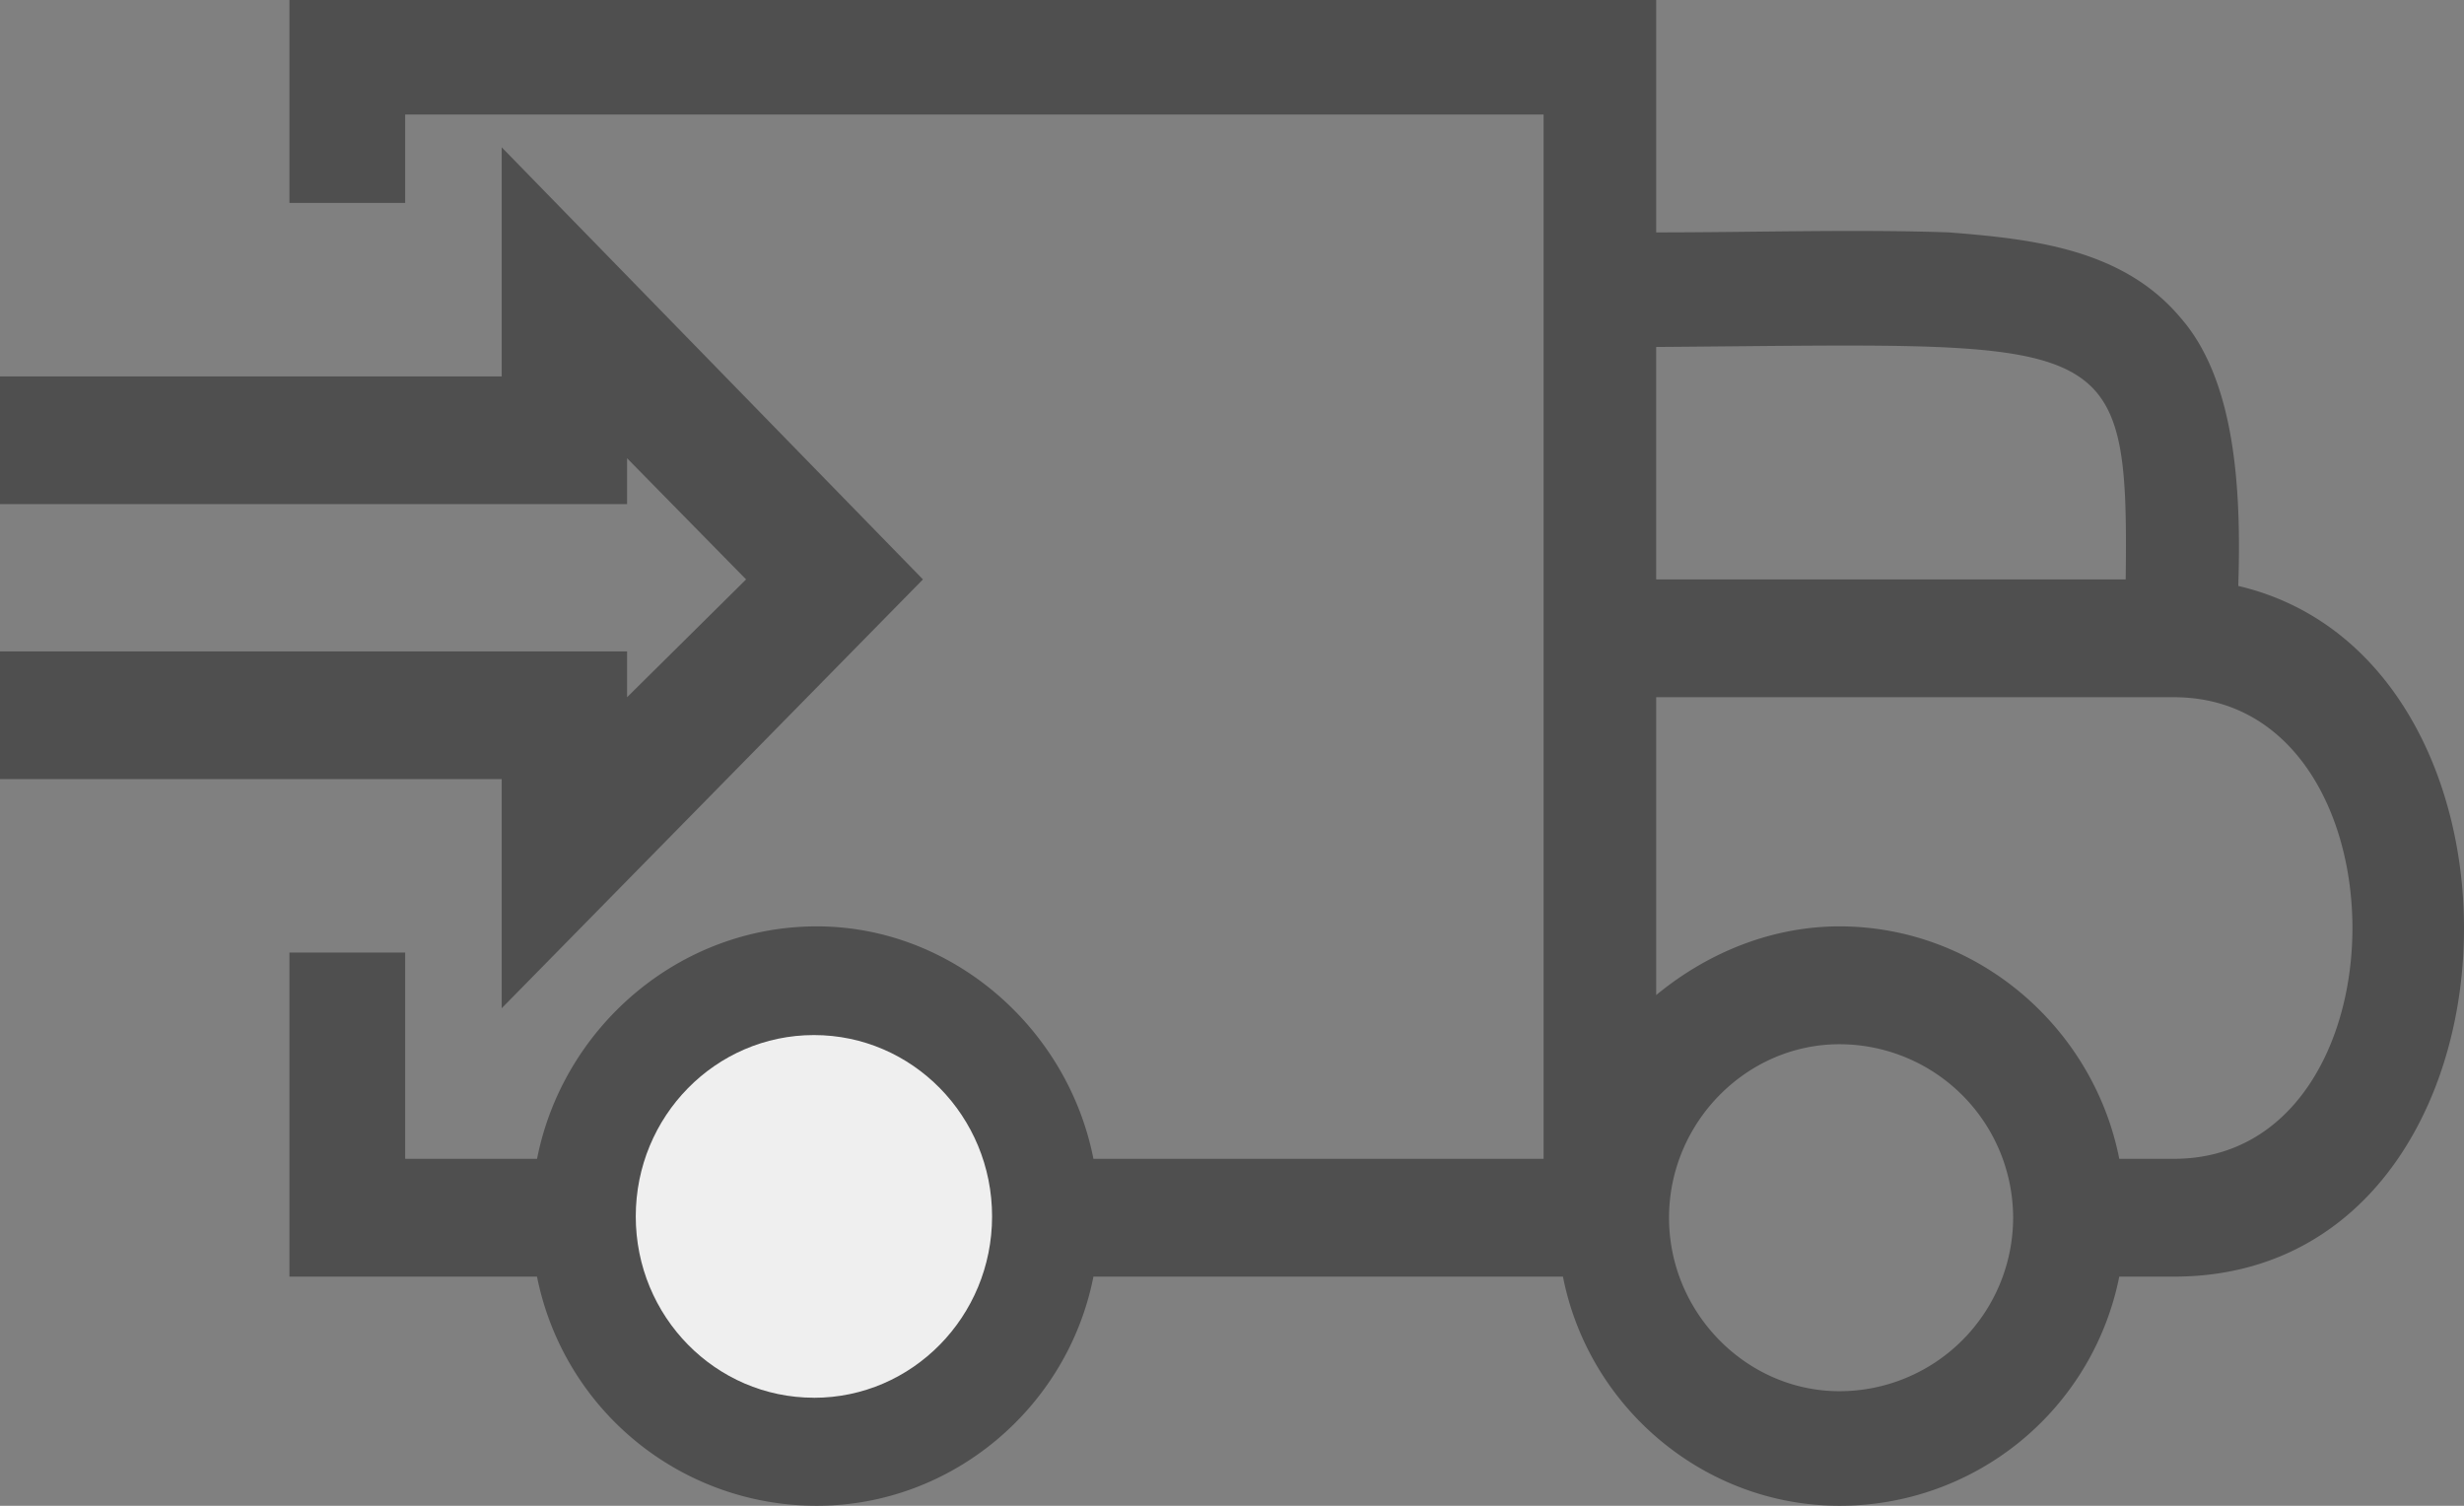
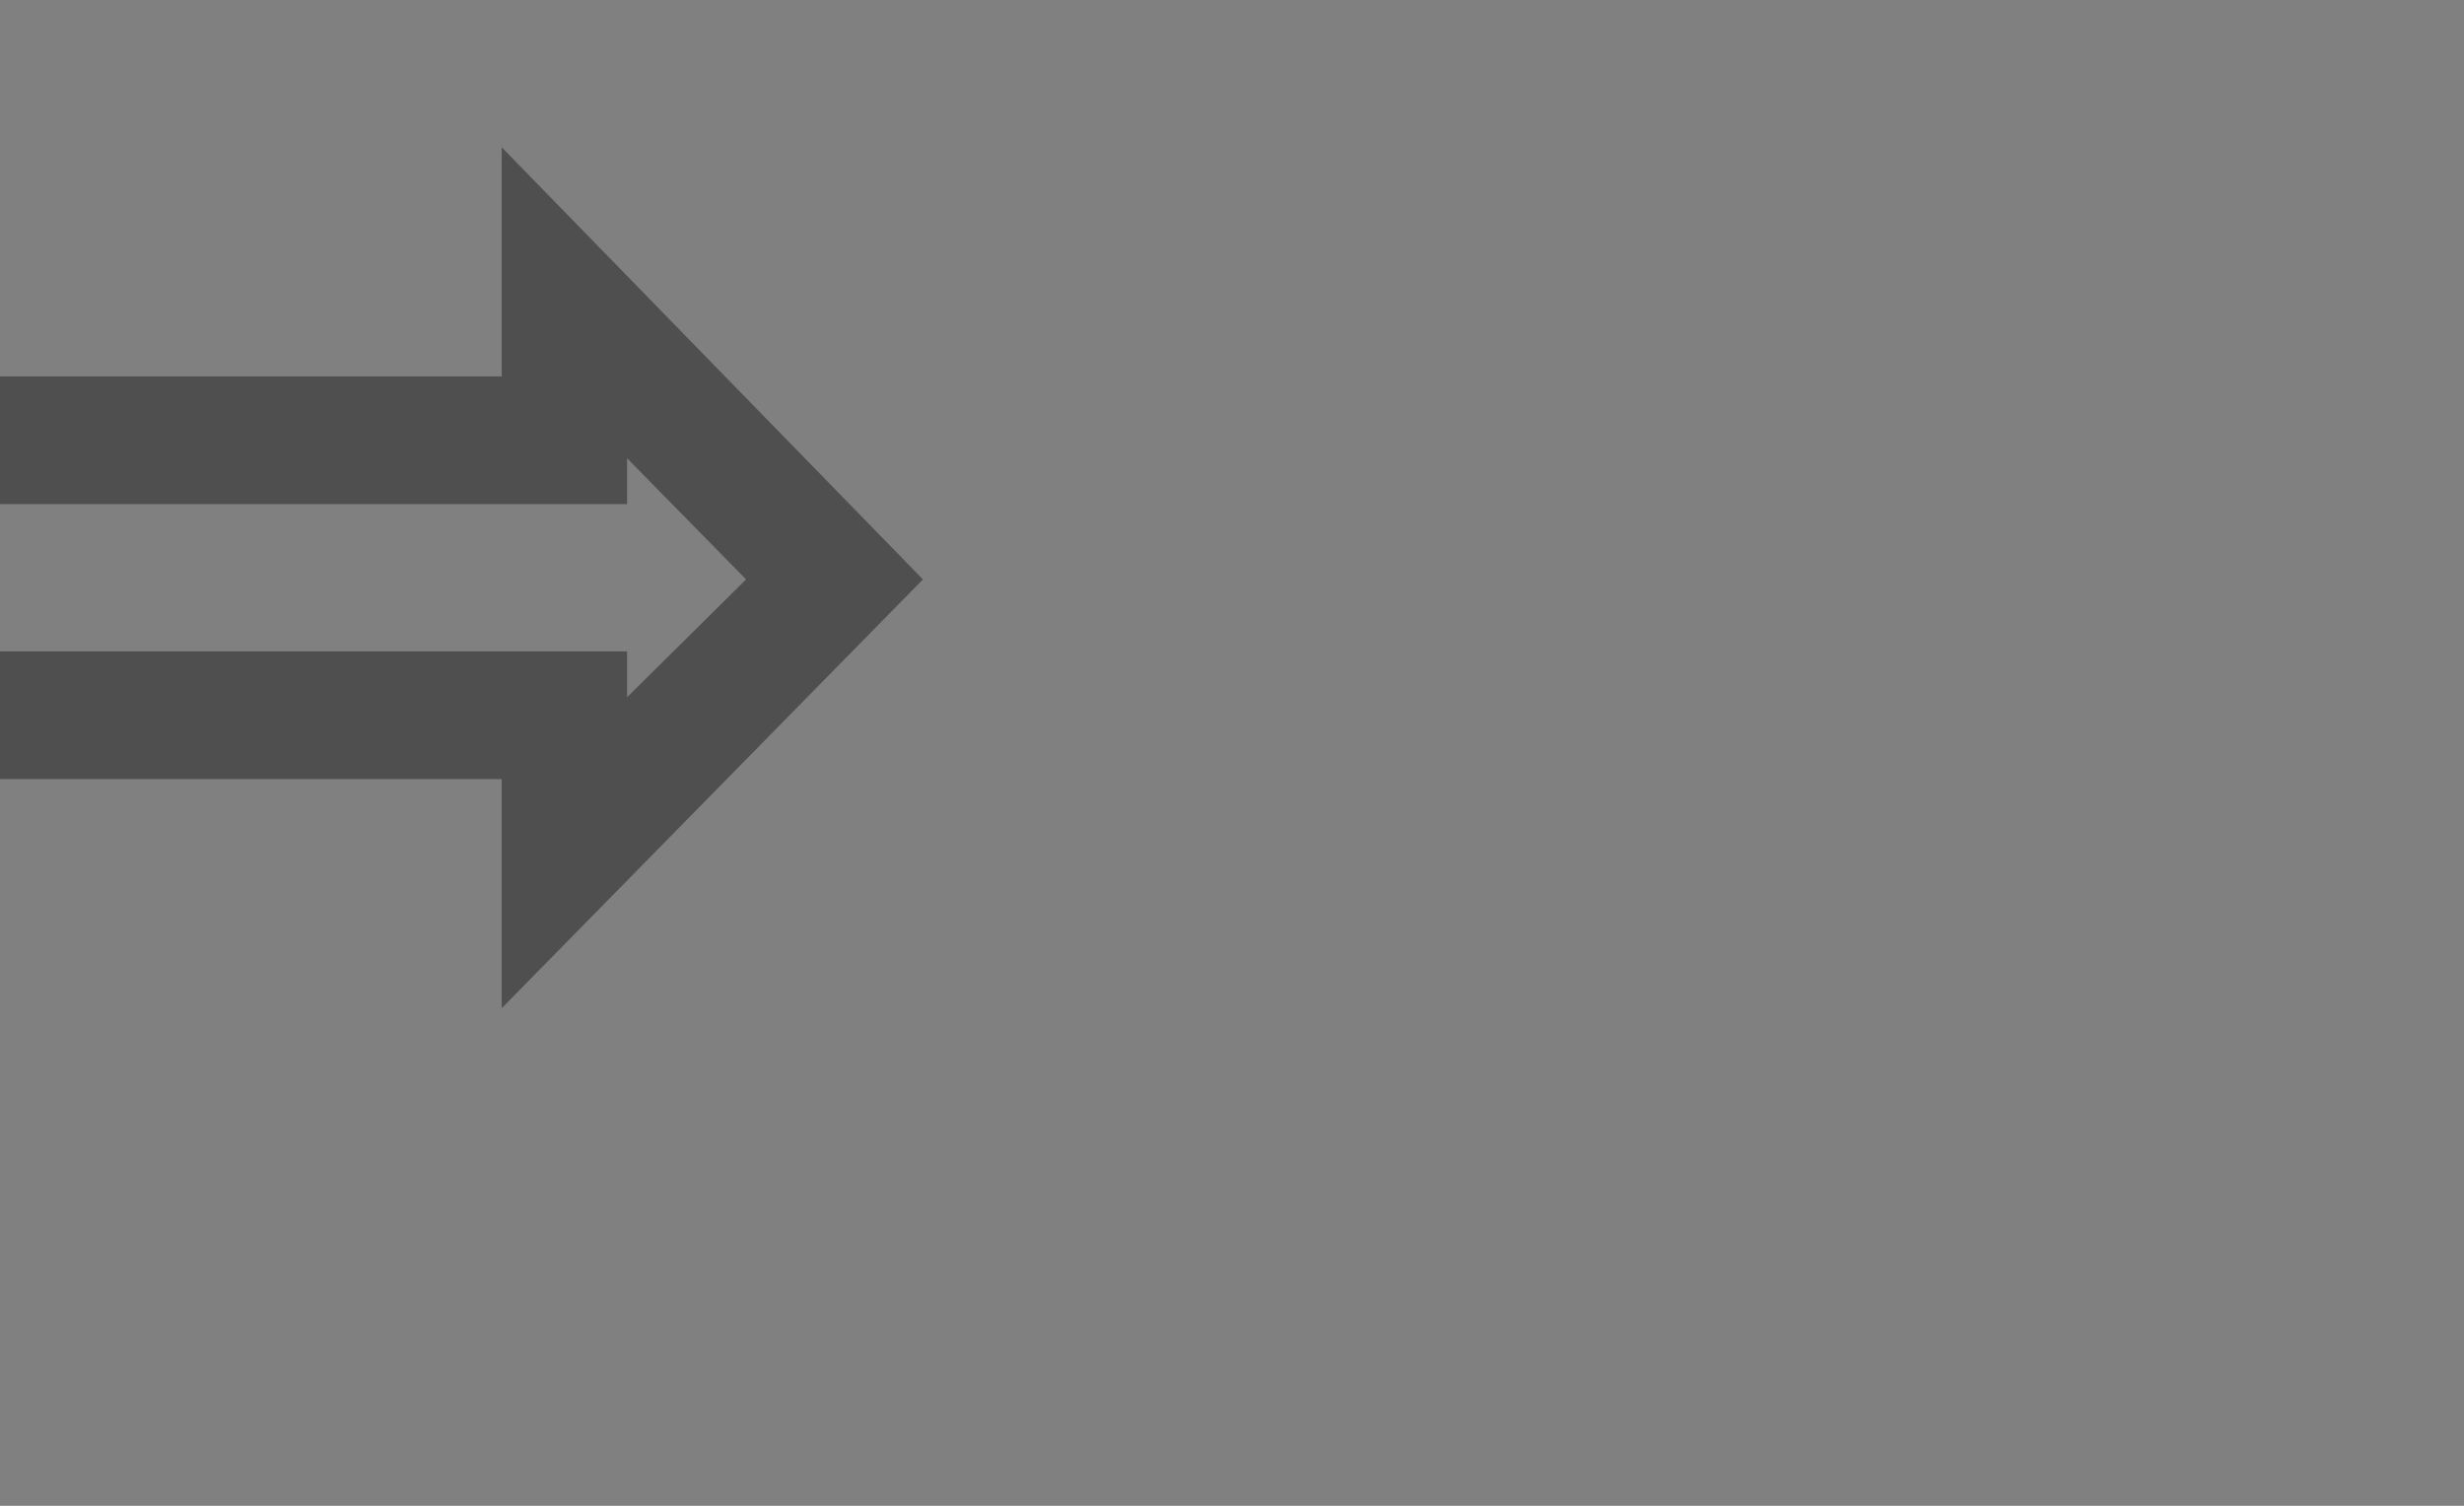
<svg xmlns="http://www.w3.org/2000/svg" width="54" height="33" viewBox="0 0 54 33" fill="none">
  <rect x="0" y="0" width="54" height="33" fill="#808080" stroke="none" />
-   <path d="M36.296 5.093c2.185 0 4.37-.071 6.414 0 1.832.144 3.806.36 5.074 1.866 1.198 1.363 1.34 3.73 1.269 5.882 7.048 1.65 6.554 15.137-1.41 15.137h-1.198A6.244 6.244 0 0 1 40.313 33c-2.96 0-5.497-2.152-6.06-5.022h-10.29C23.399 30.848 20.862 33 17.9 33a6.244 6.244 0 0 1-6.131-5.022H6.343v-7.102H8.88v4.52h2.89c.564-2.87 3.1-5.094 6.131-5.094 2.96 0 5.498 2.224 6.062 5.094h9.866V2.51H8.88v1.937H6.343V0h29.953v5.093zM48.7 12.77h-.282.282zm-.352-.072h-.282.282zm-.352 0h-.353.353zm-1.41 0c.07-5.524-.352-5.165-10.29-5.094v5.094h10.29zm-10.29 9.11c1.128-.932 2.537-1.506 4.017-1.506 3.031 0 5.568 2.224 6.132 5.094h1.198c5.216 0 5.216-10.116 0-10.116H36.296v6.529zm-18.395 1.077c2.044 0 3.736 1.721 3.736 3.802 0 2.08-1.692 3.802-3.736 3.802a3.808 3.808 0 0 1-3.805-3.802 3.808 3.808 0 0 1 3.805-3.802zm22.412 0c-2.043 0-3.735 1.721-3.735 3.802 0 2.08 1.692 3.802 3.735 3.802a3.808 3.808 0 0 0 3.806-3.802 3.808 3.808 0 0 0-3.806-3.802z" fill="#4F4F4F" />
  <path d="M10.995 8.25V3.228l9.232 9.47-9.232 9.398v-5.022H0v-2.798h13.743v1.004l2.608-2.582-2.608-2.655v1.005H0V8.25h10.995z" fill="#4F4F4F" />
-   <path d="M17.838 30.633c2.156 0 3.904-1.78 3.904-3.975 0-2.195-1.748-3.974-3.904-3.974-2.157 0-3.905 1.78-3.905 3.974 0 2.195 1.748 3.974 3.905 3.974z" fill="#EFEFEF" />
</svg>